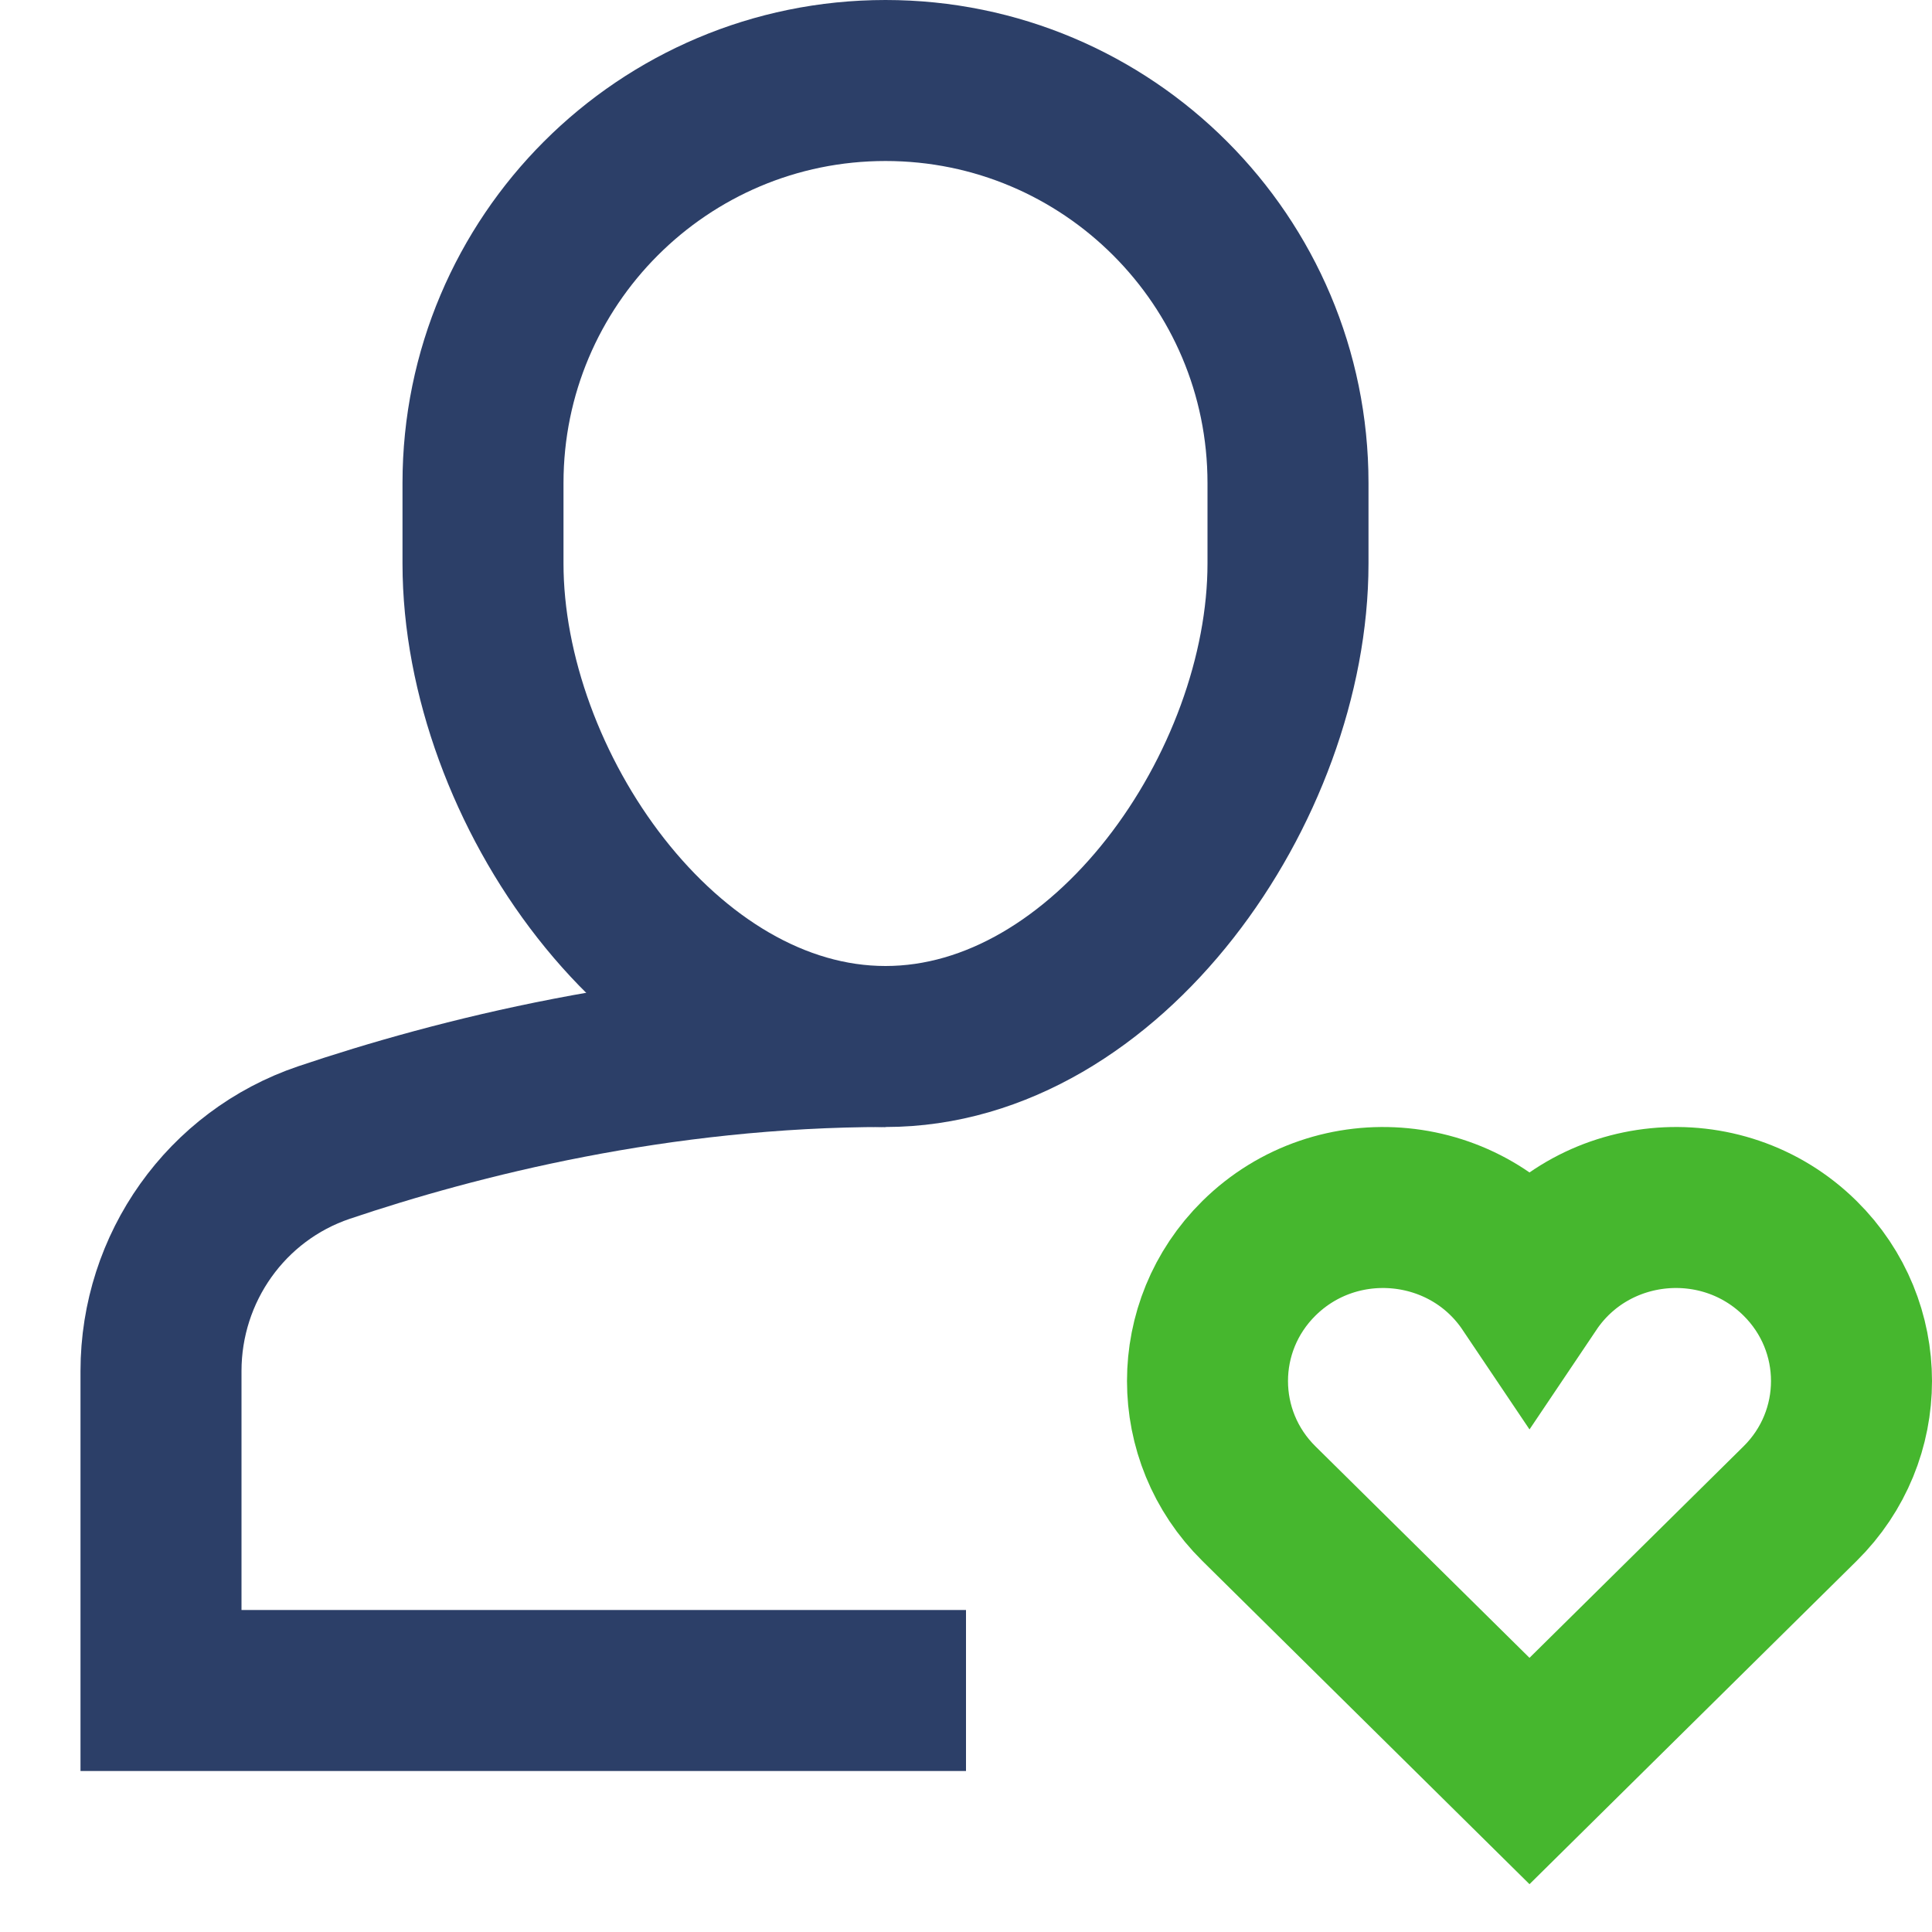
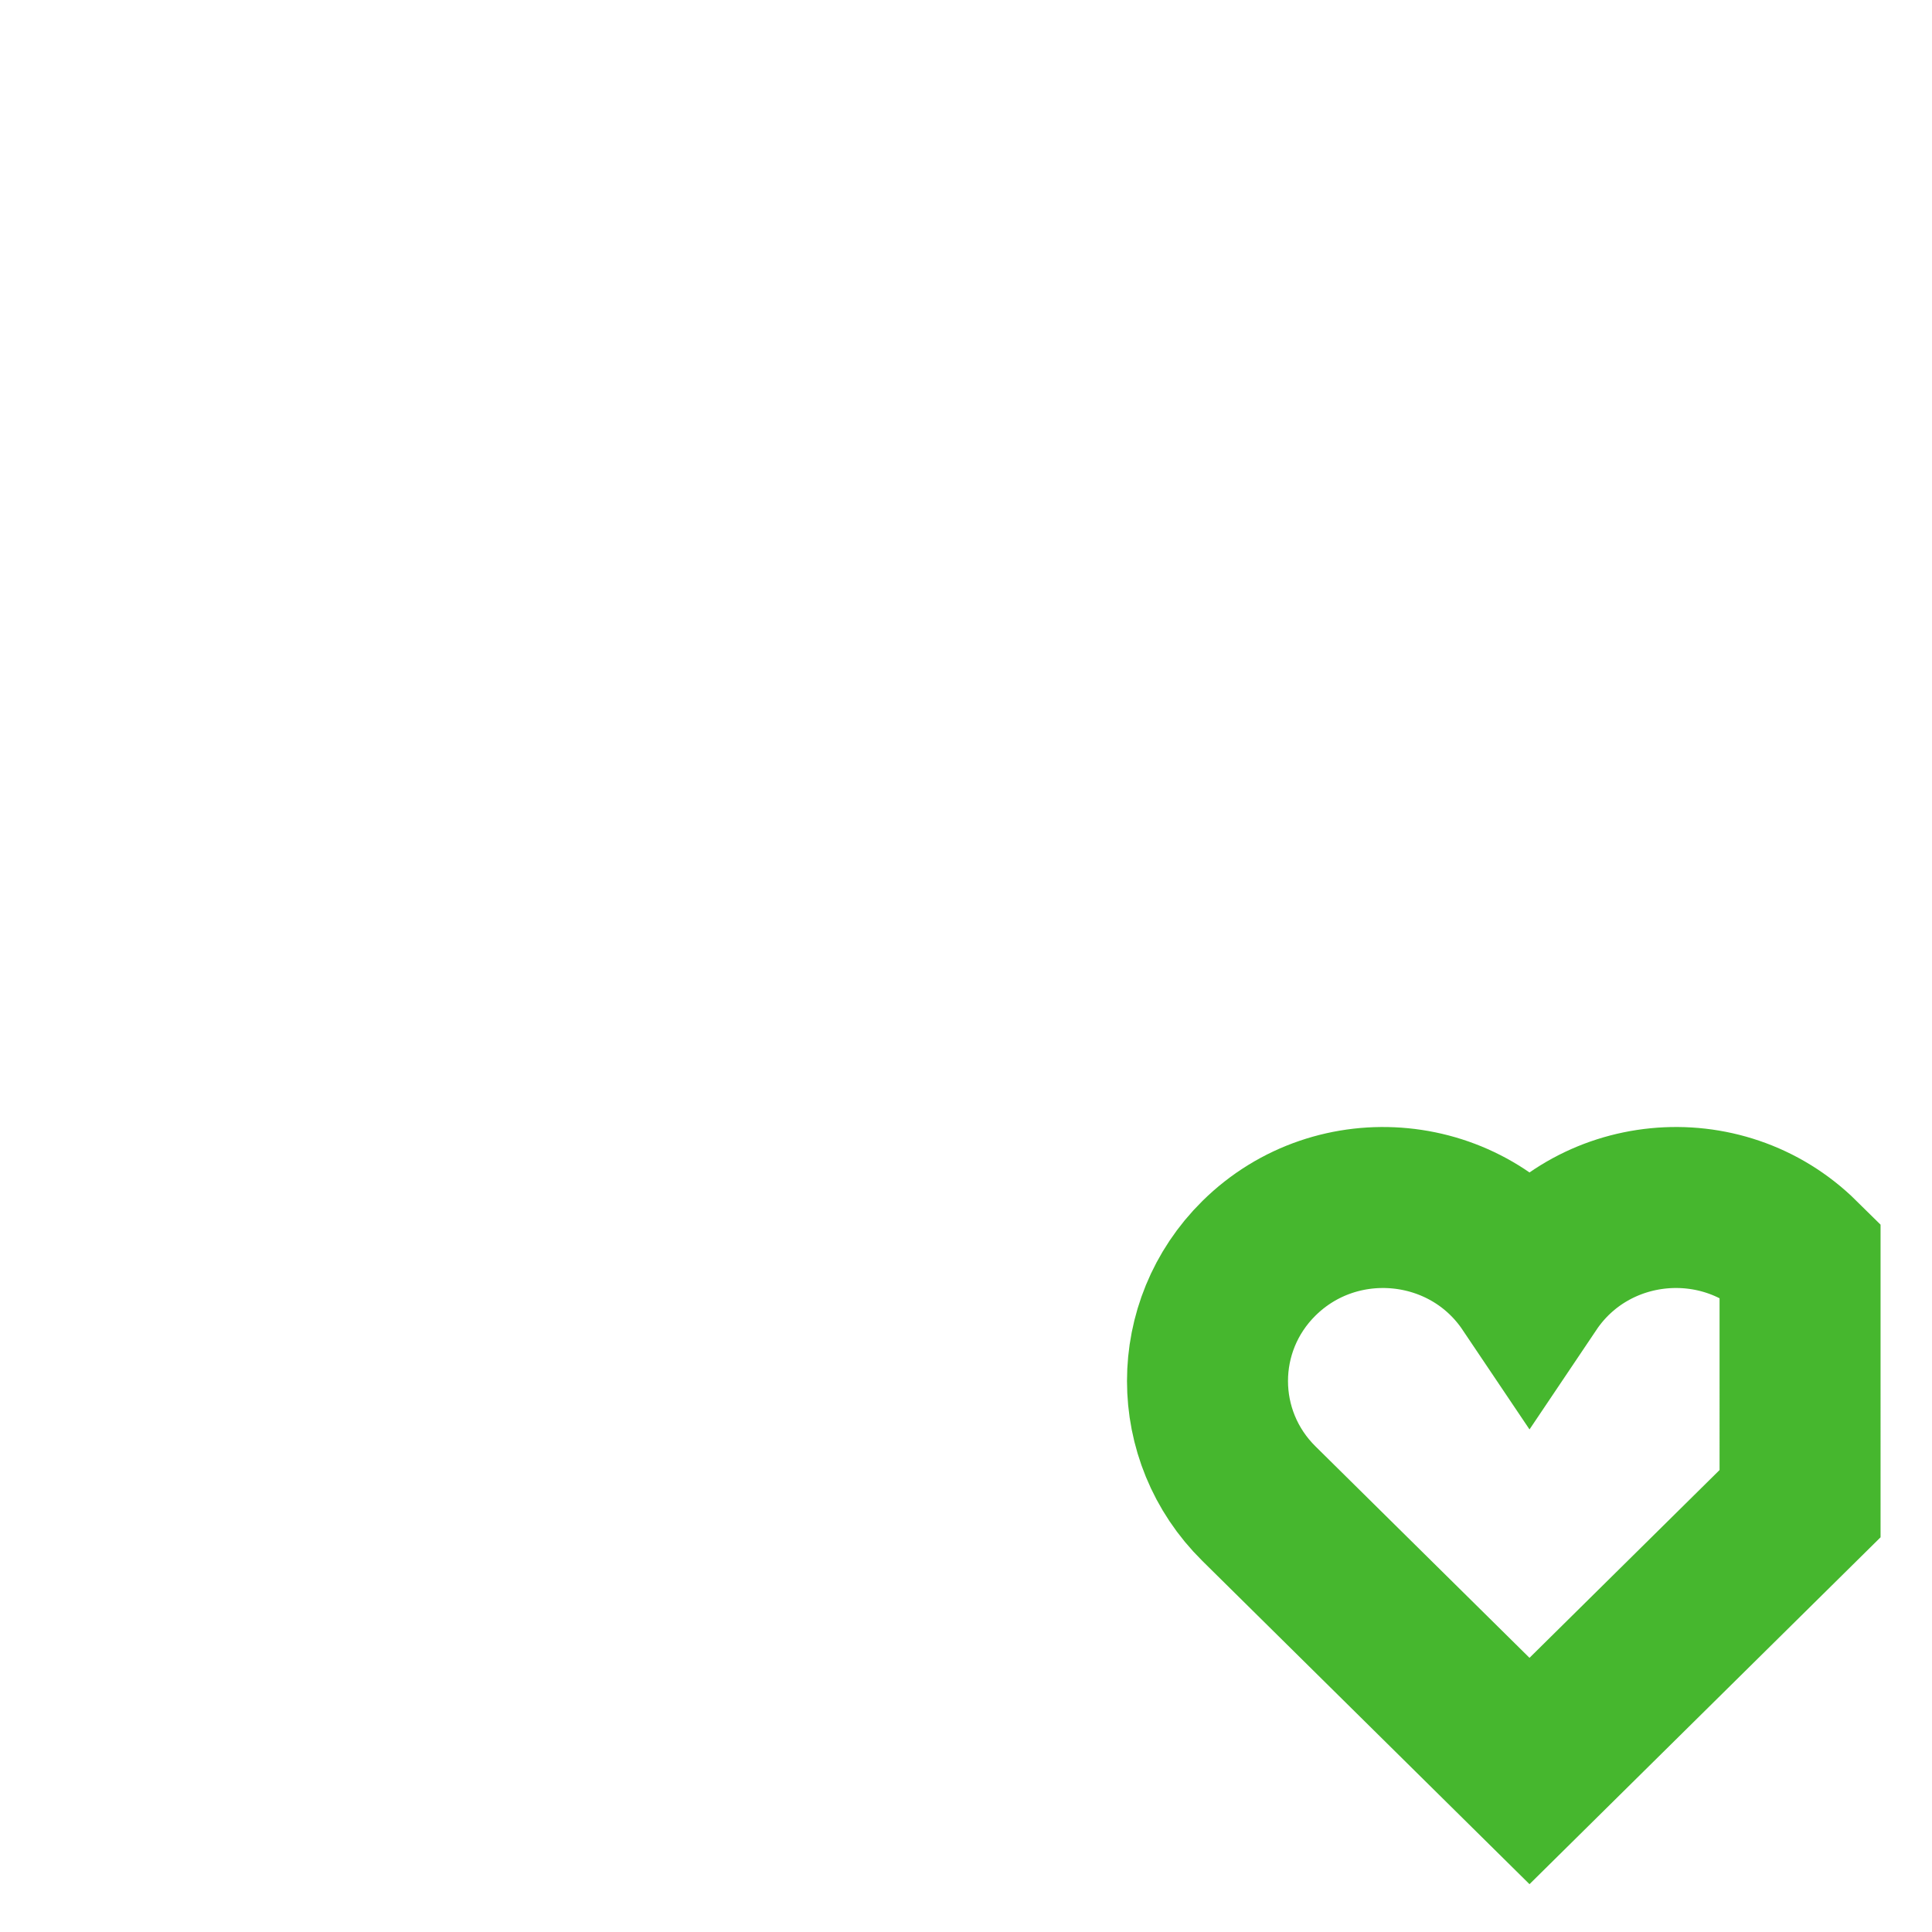
<svg xmlns="http://www.w3.org/2000/svg" x="0px" y="0px" width="20px" height="20px" viewBox="0 0 24 24">
  <g transform="translate(0, 0)">
-     <path data-cap="butt" fill="none" stroke="#2c3f68" stroke-width="2" stroke-miterlimit="10" d="M11,13 c-2.824,0-5.329,0.638-6.975,1.193C2.81,14.604,2,15.749,2,17.032V21c0,0,9.958,0,10,0" stroke-linejoin="miter" stroke-linecap="butt" />
-     <path fill="none" stroke="#2c3f68" stroke-width="2" stroke-linecap="square" stroke-miterlimit="10" d="M11,13L11,13 c-2.761,0-5-3.239-5-6V6c0-2.761,2.239-5,5-5h0c2.761,0,5,2.239,5,5v1C16,9.761,13.761,13,11,13z" stroke-linejoin="miter" />
-     <path data-color="color-2" fill="none" stroke="#46b72e" stroke-width="2" stroke-linecap="square" stroke-miterlimit="10" d=" M22.361,15.631c-0.973-0.961-2.597-0.804-3.361,0.333c-0.765-1.138-2.389-1.293-3.361-0.333c-0.852,0.842-0.852,2.207,0,3.048L19,22 l3.361-3.321C23.213,17.838,23.213,16.473,22.361,15.631z" stroke-linejoin="miter" />
+     <path data-color="color-2" fill="none" stroke="#46b72e" stroke-width="2" stroke-linecap="square" stroke-miterlimit="10" d=" M22.361,15.631c-0.973-0.961-2.597-0.804-3.361,0.333c-0.765-1.138-2.389-1.293-3.361-0.333c-0.852,0.842-0.852,2.207,0,3.048L19,22 l3.361-3.321z" stroke-linejoin="miter" />
  </g>
</svg>